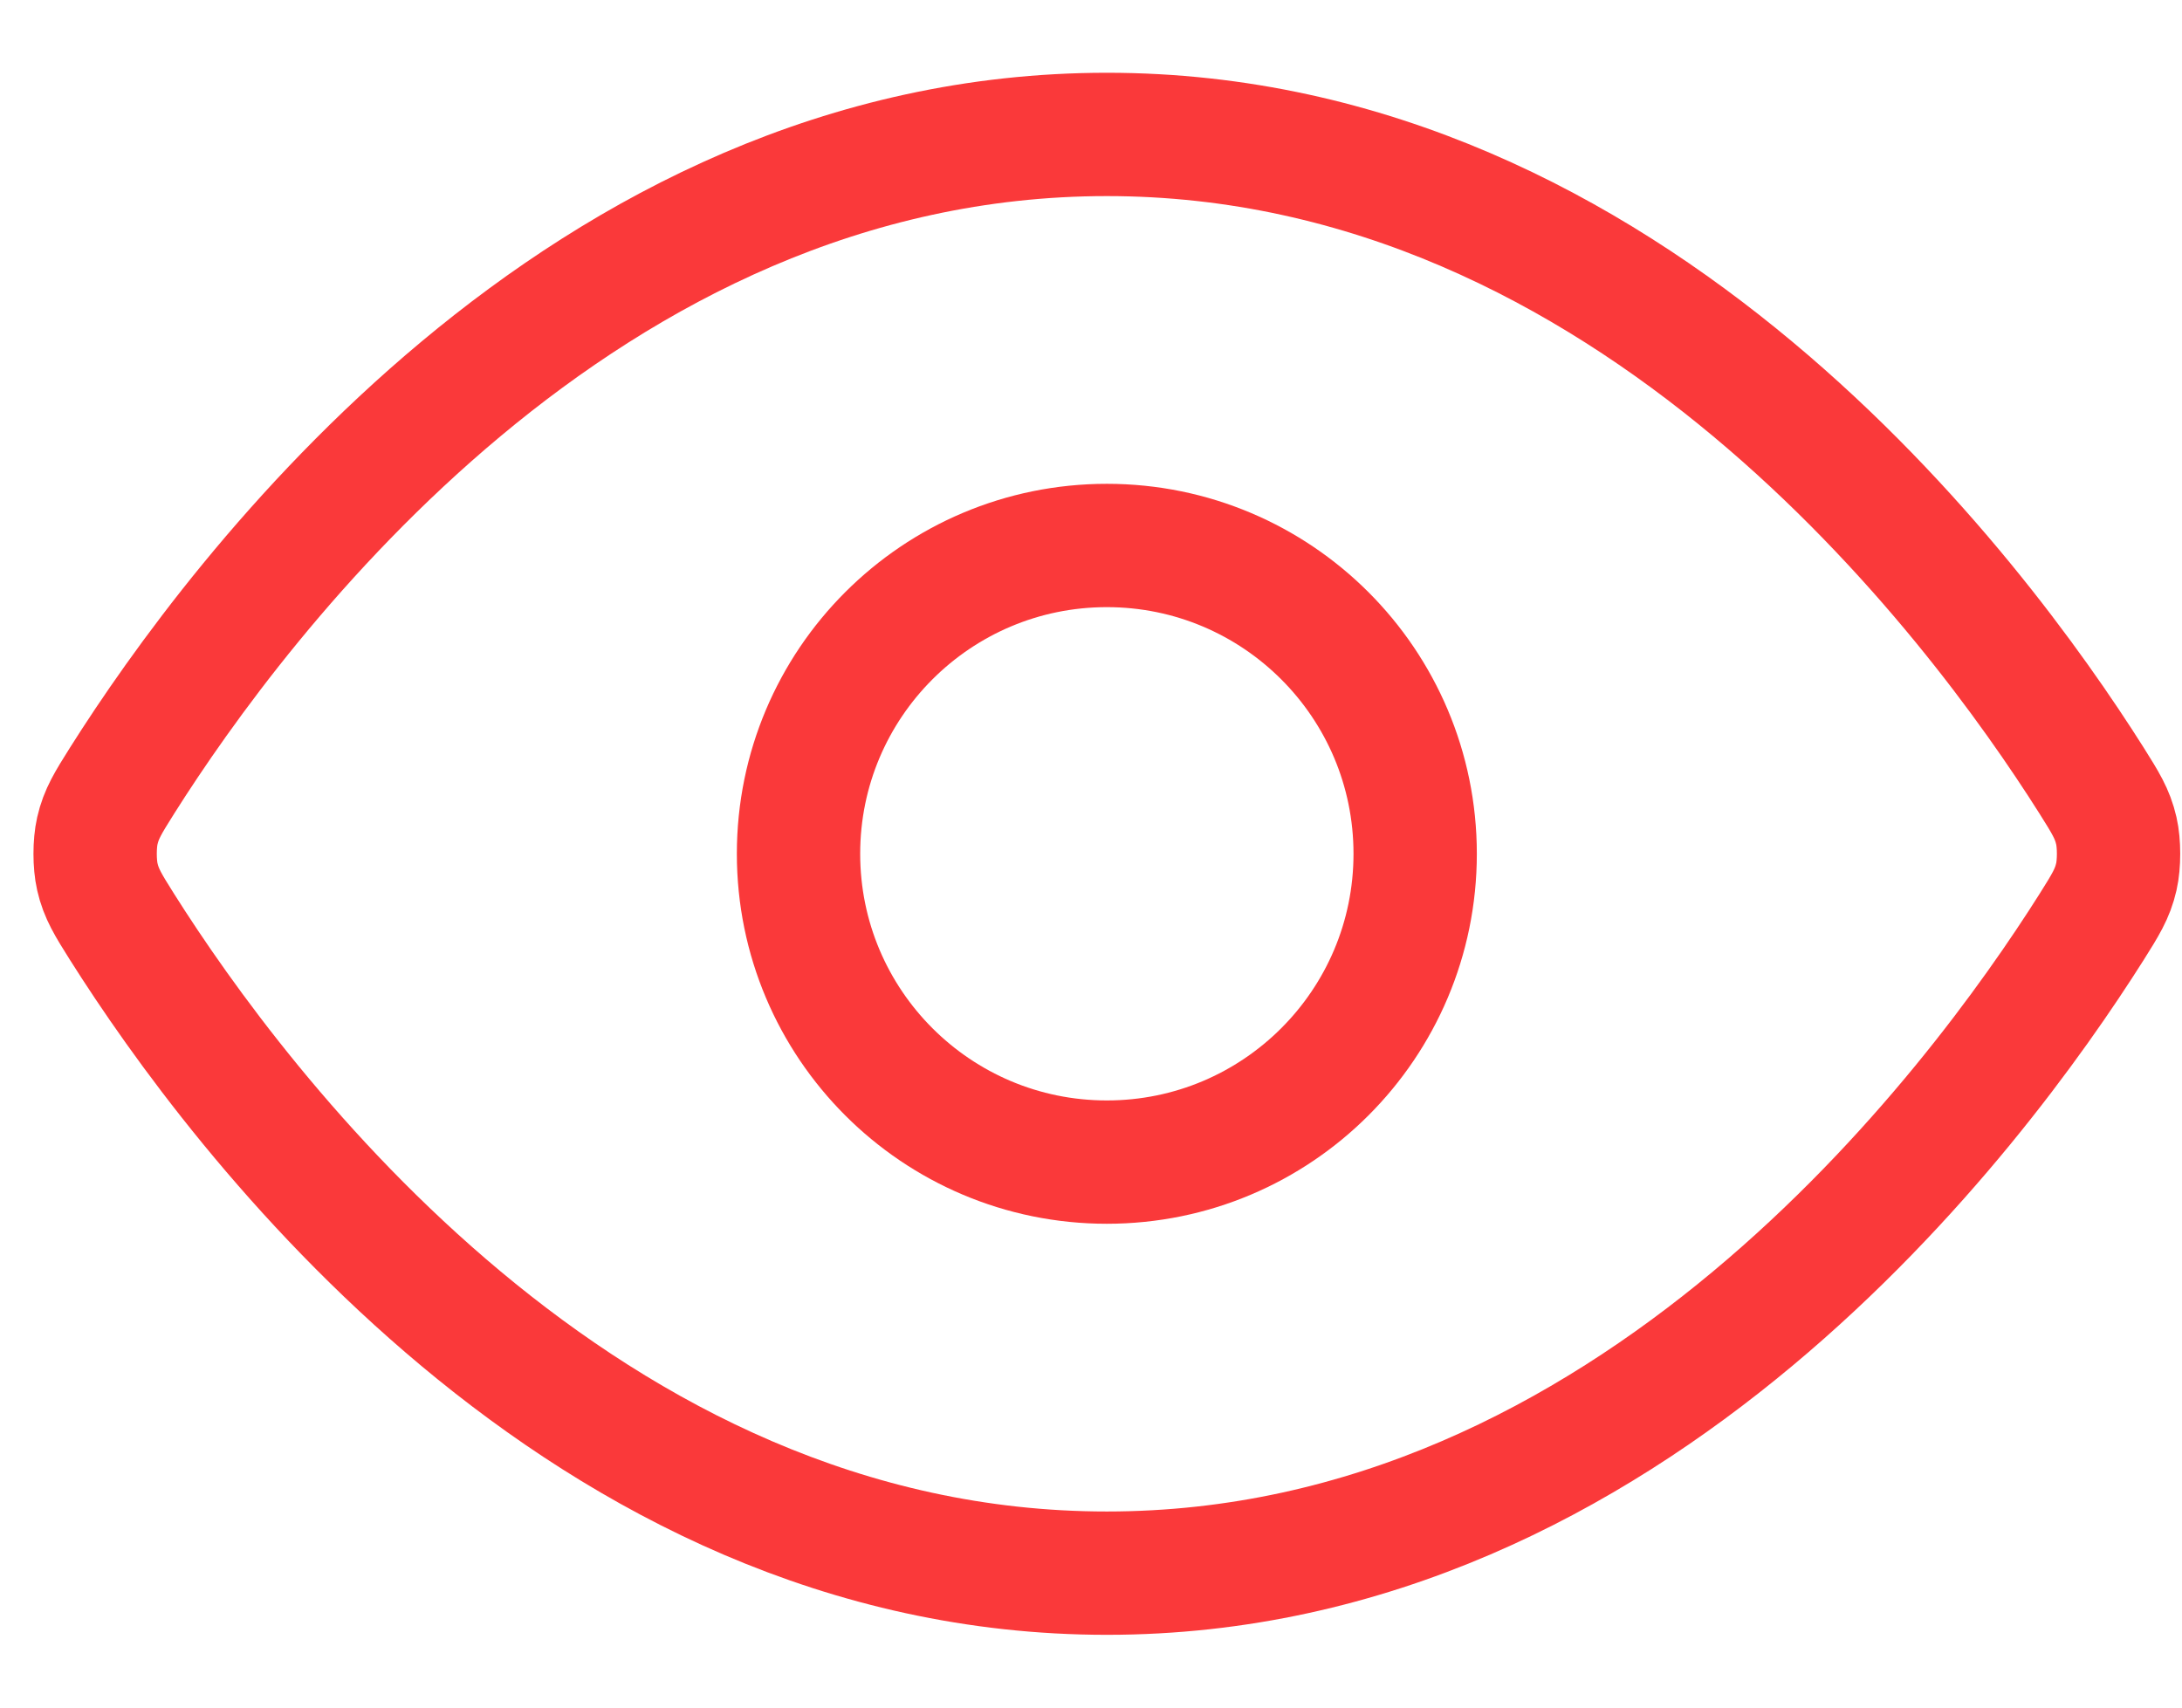
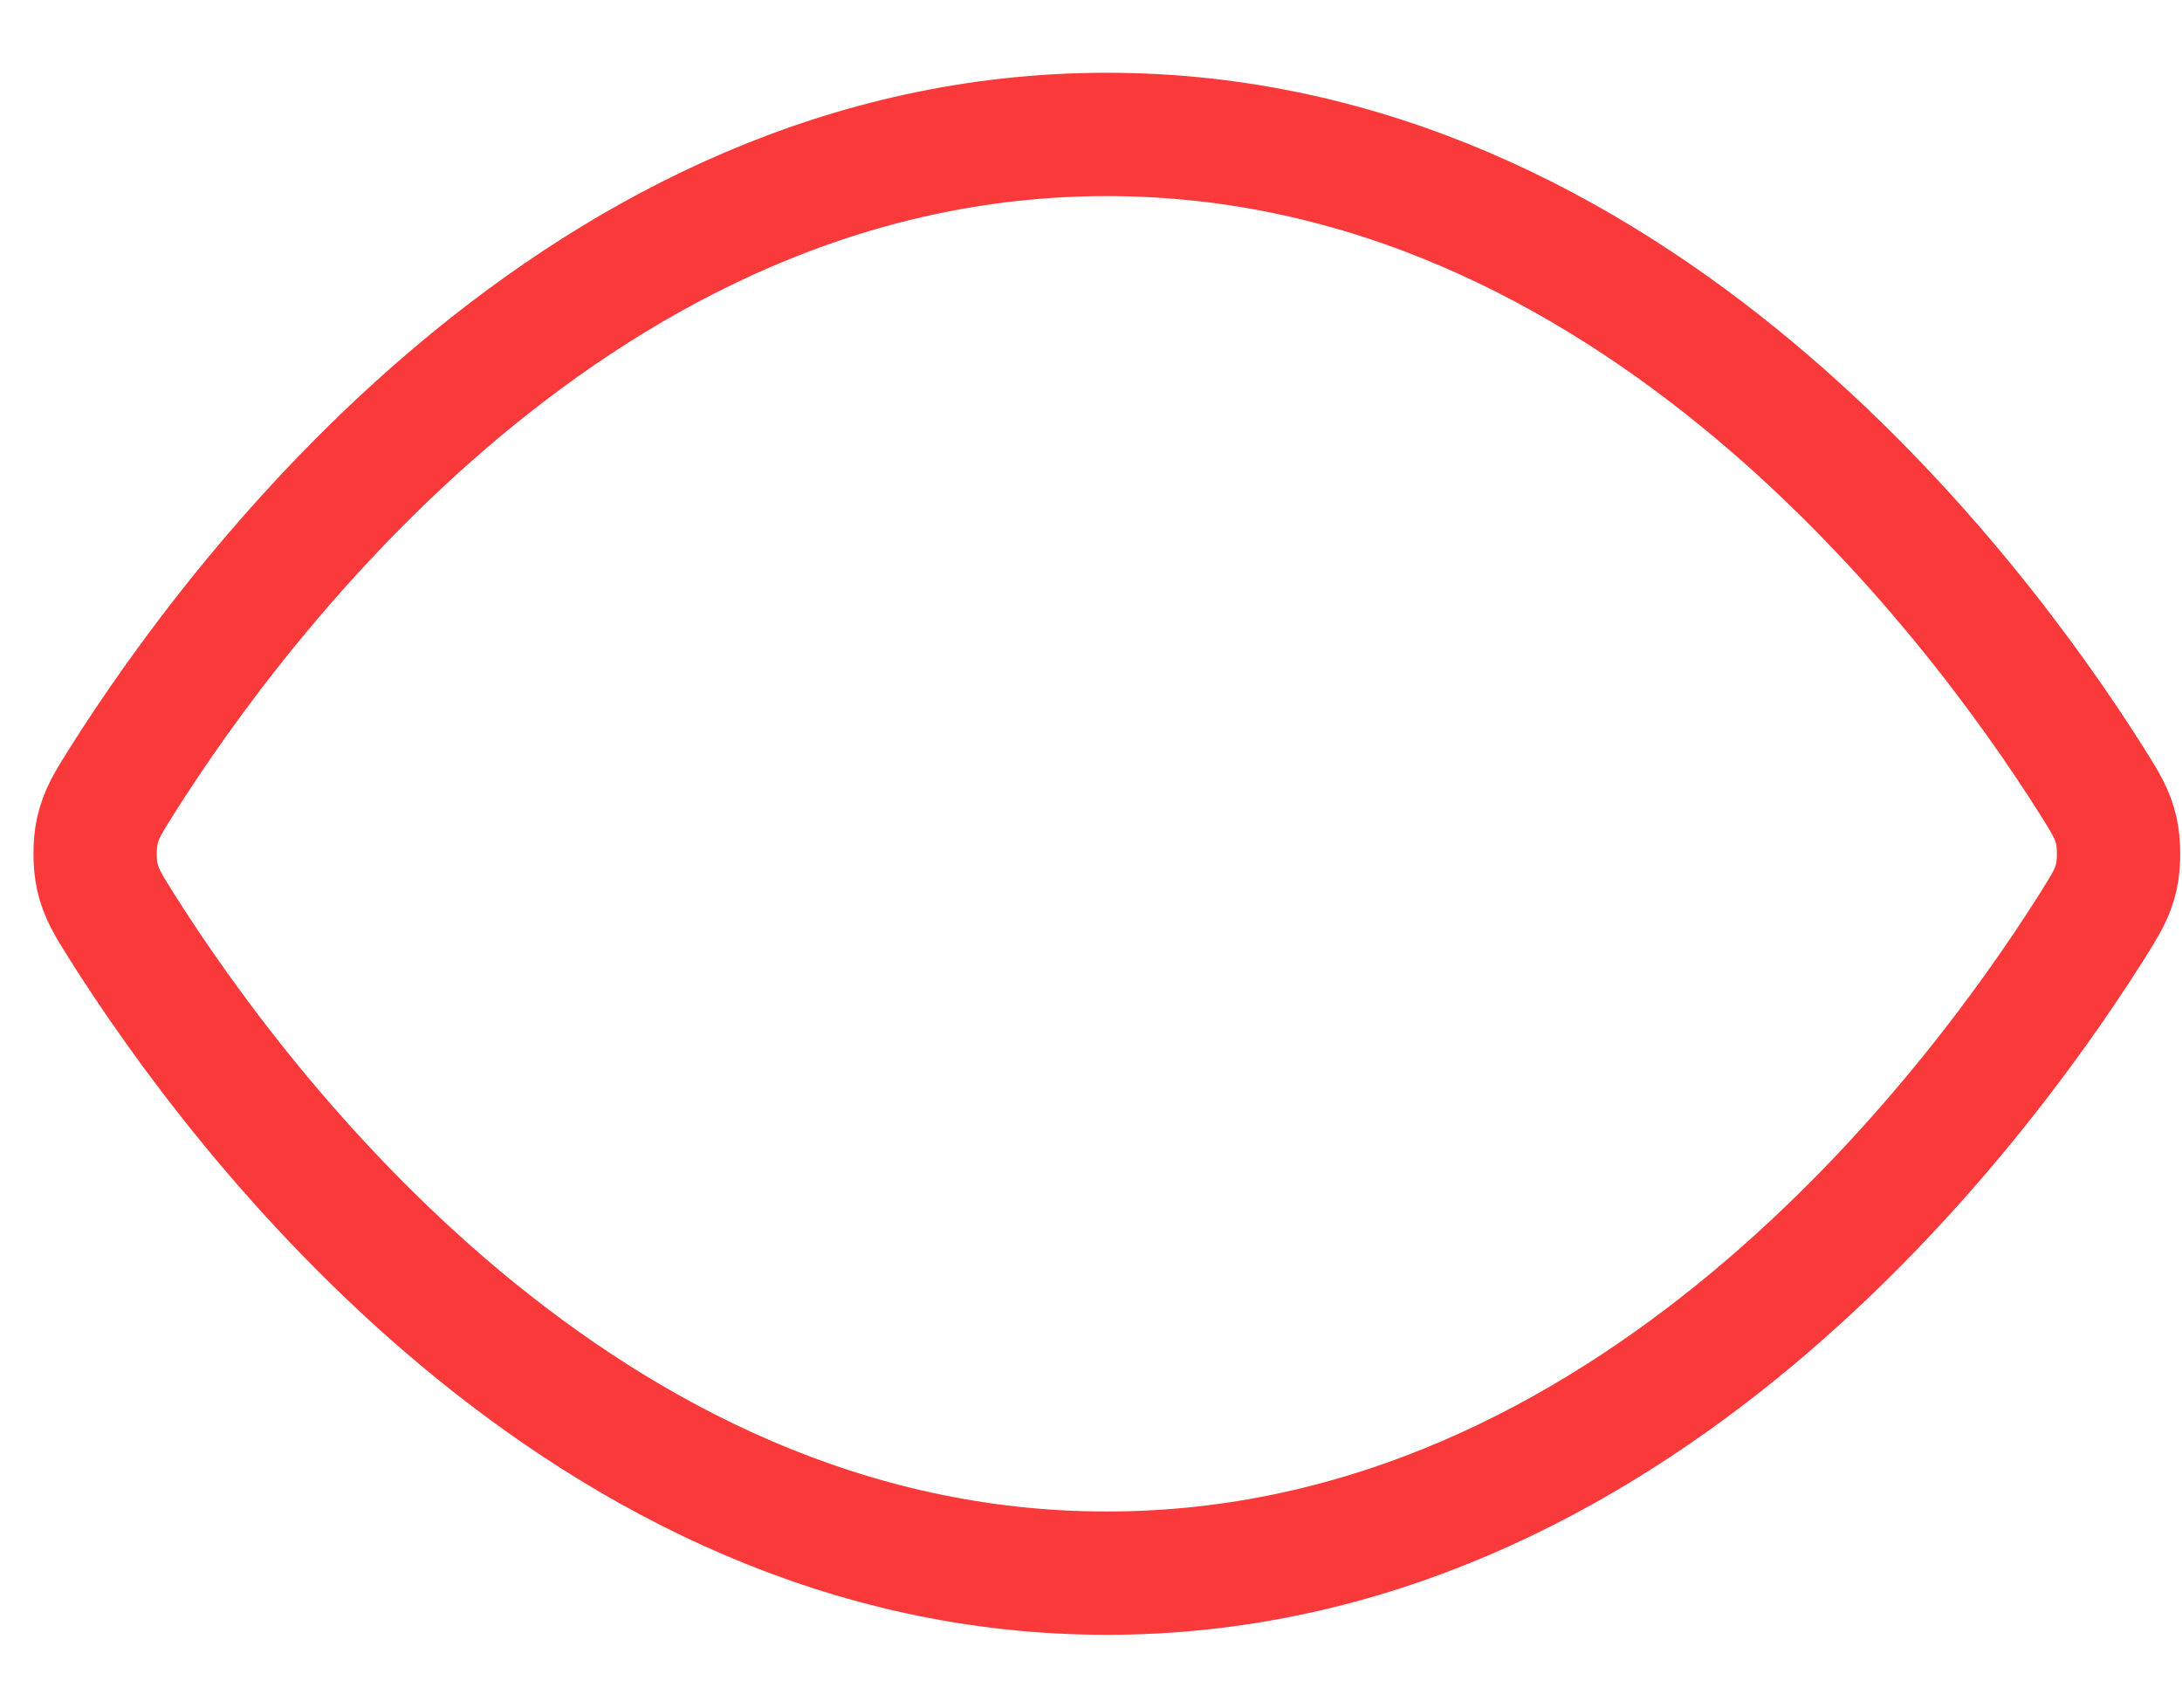
<svg xmlns="http://www.w3.org/2000/svg" width="23" height="18" viewBox="0 0 23 18" fill="none">
  <path d="M1.288 9.773C1.141 9.539 1.067 9.422 1.026 9.242C0.995 9.107 0.995 8.893 1.026 8.758C1.067 8.578 1.141 8.461 1.288 8.227C2.507 6.297 6.137 1.417 11.667 1.417C17.197 1.417 20.826 6.297 22.046 8.227C22.193 8.461 22.267 8.578 22.308 8.758C22.339 8.893 22.339 9.107 22.308 9.242C22.267 9.422 22.193 9.539 22.046 9.773C20.826 11.703 17.197 16.583 11.667 16.583C6.137 16.583 2.507 11.703 1.288 9.773Z" stroke="#FA393A" stroke-width="1.3" stroke-linecap="round" stroke-linejoin="round" />
-   <path d="M11.667 12.25C13.462 12.25 14.917 10.795 14.917 9C14.917 7.205 13.462 5.75 11.667 5.75C9.872 5.75 8.417 7.205 8.417 9C8.417 10.795 9.872 12.25 11.667 12.25Z" stroke="#FA393A" stroke-width="1.3" stroke-linecap="round" stroke-linejoin="round" />
</svg>